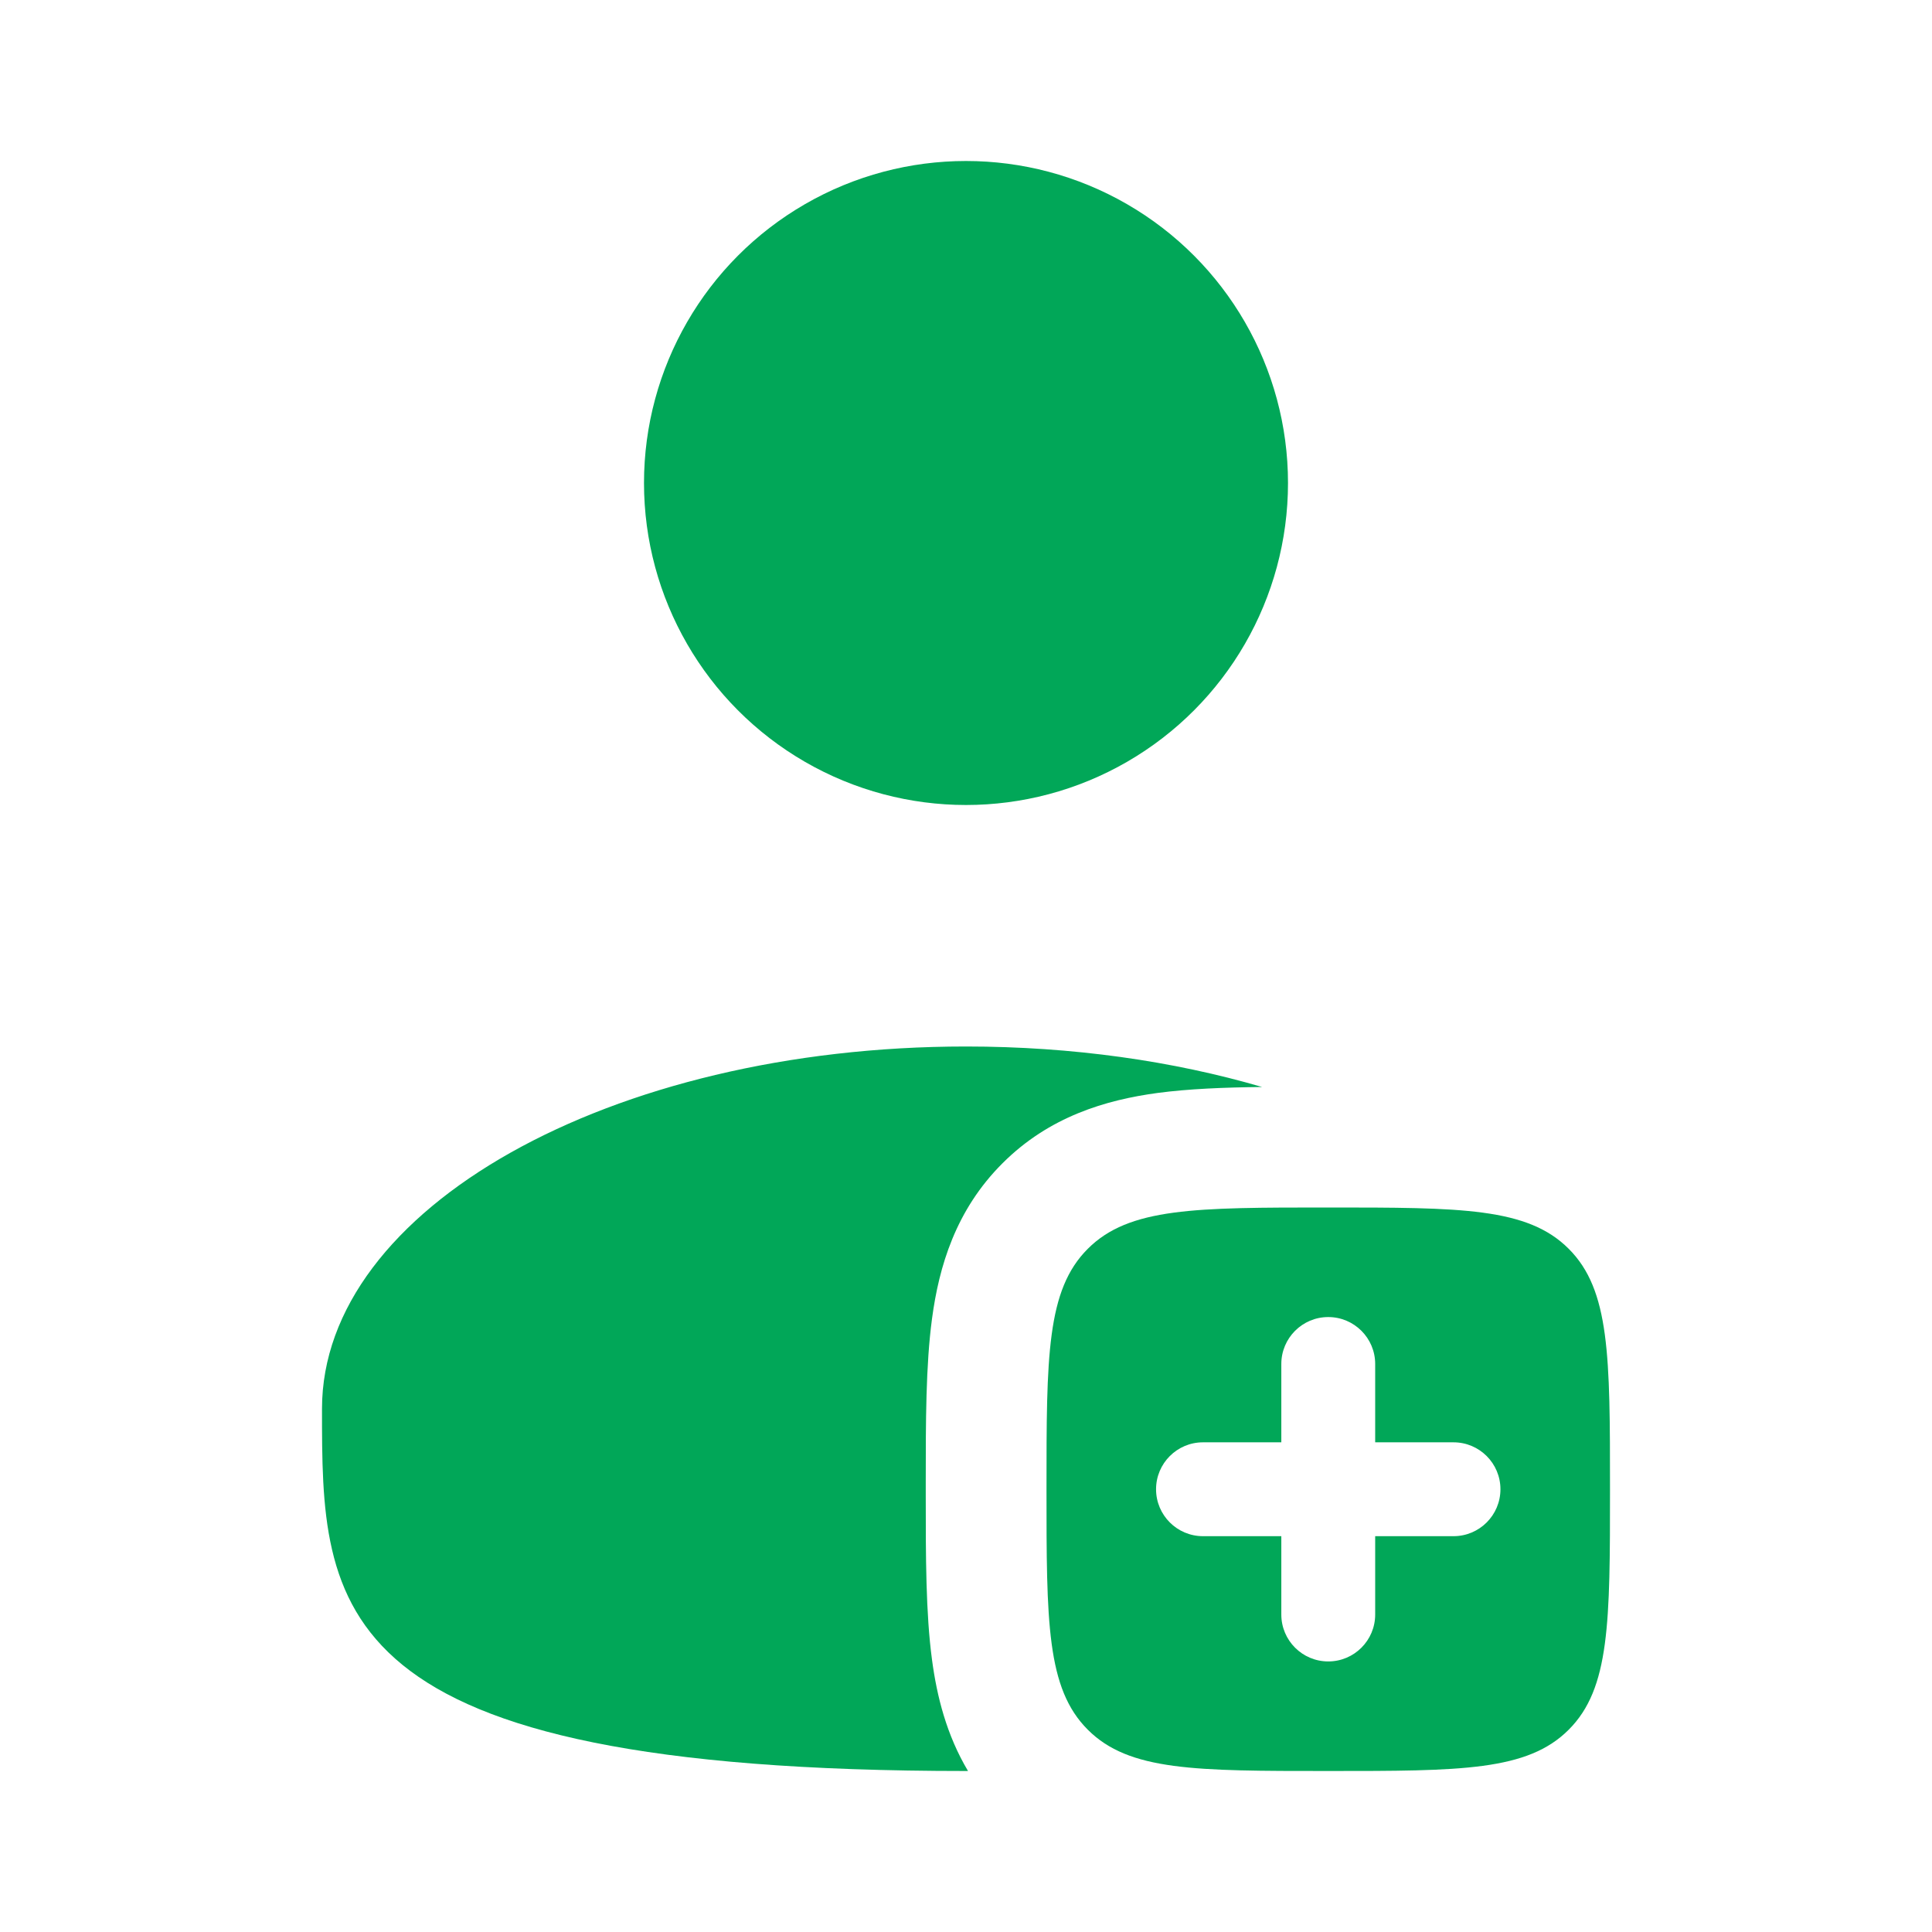
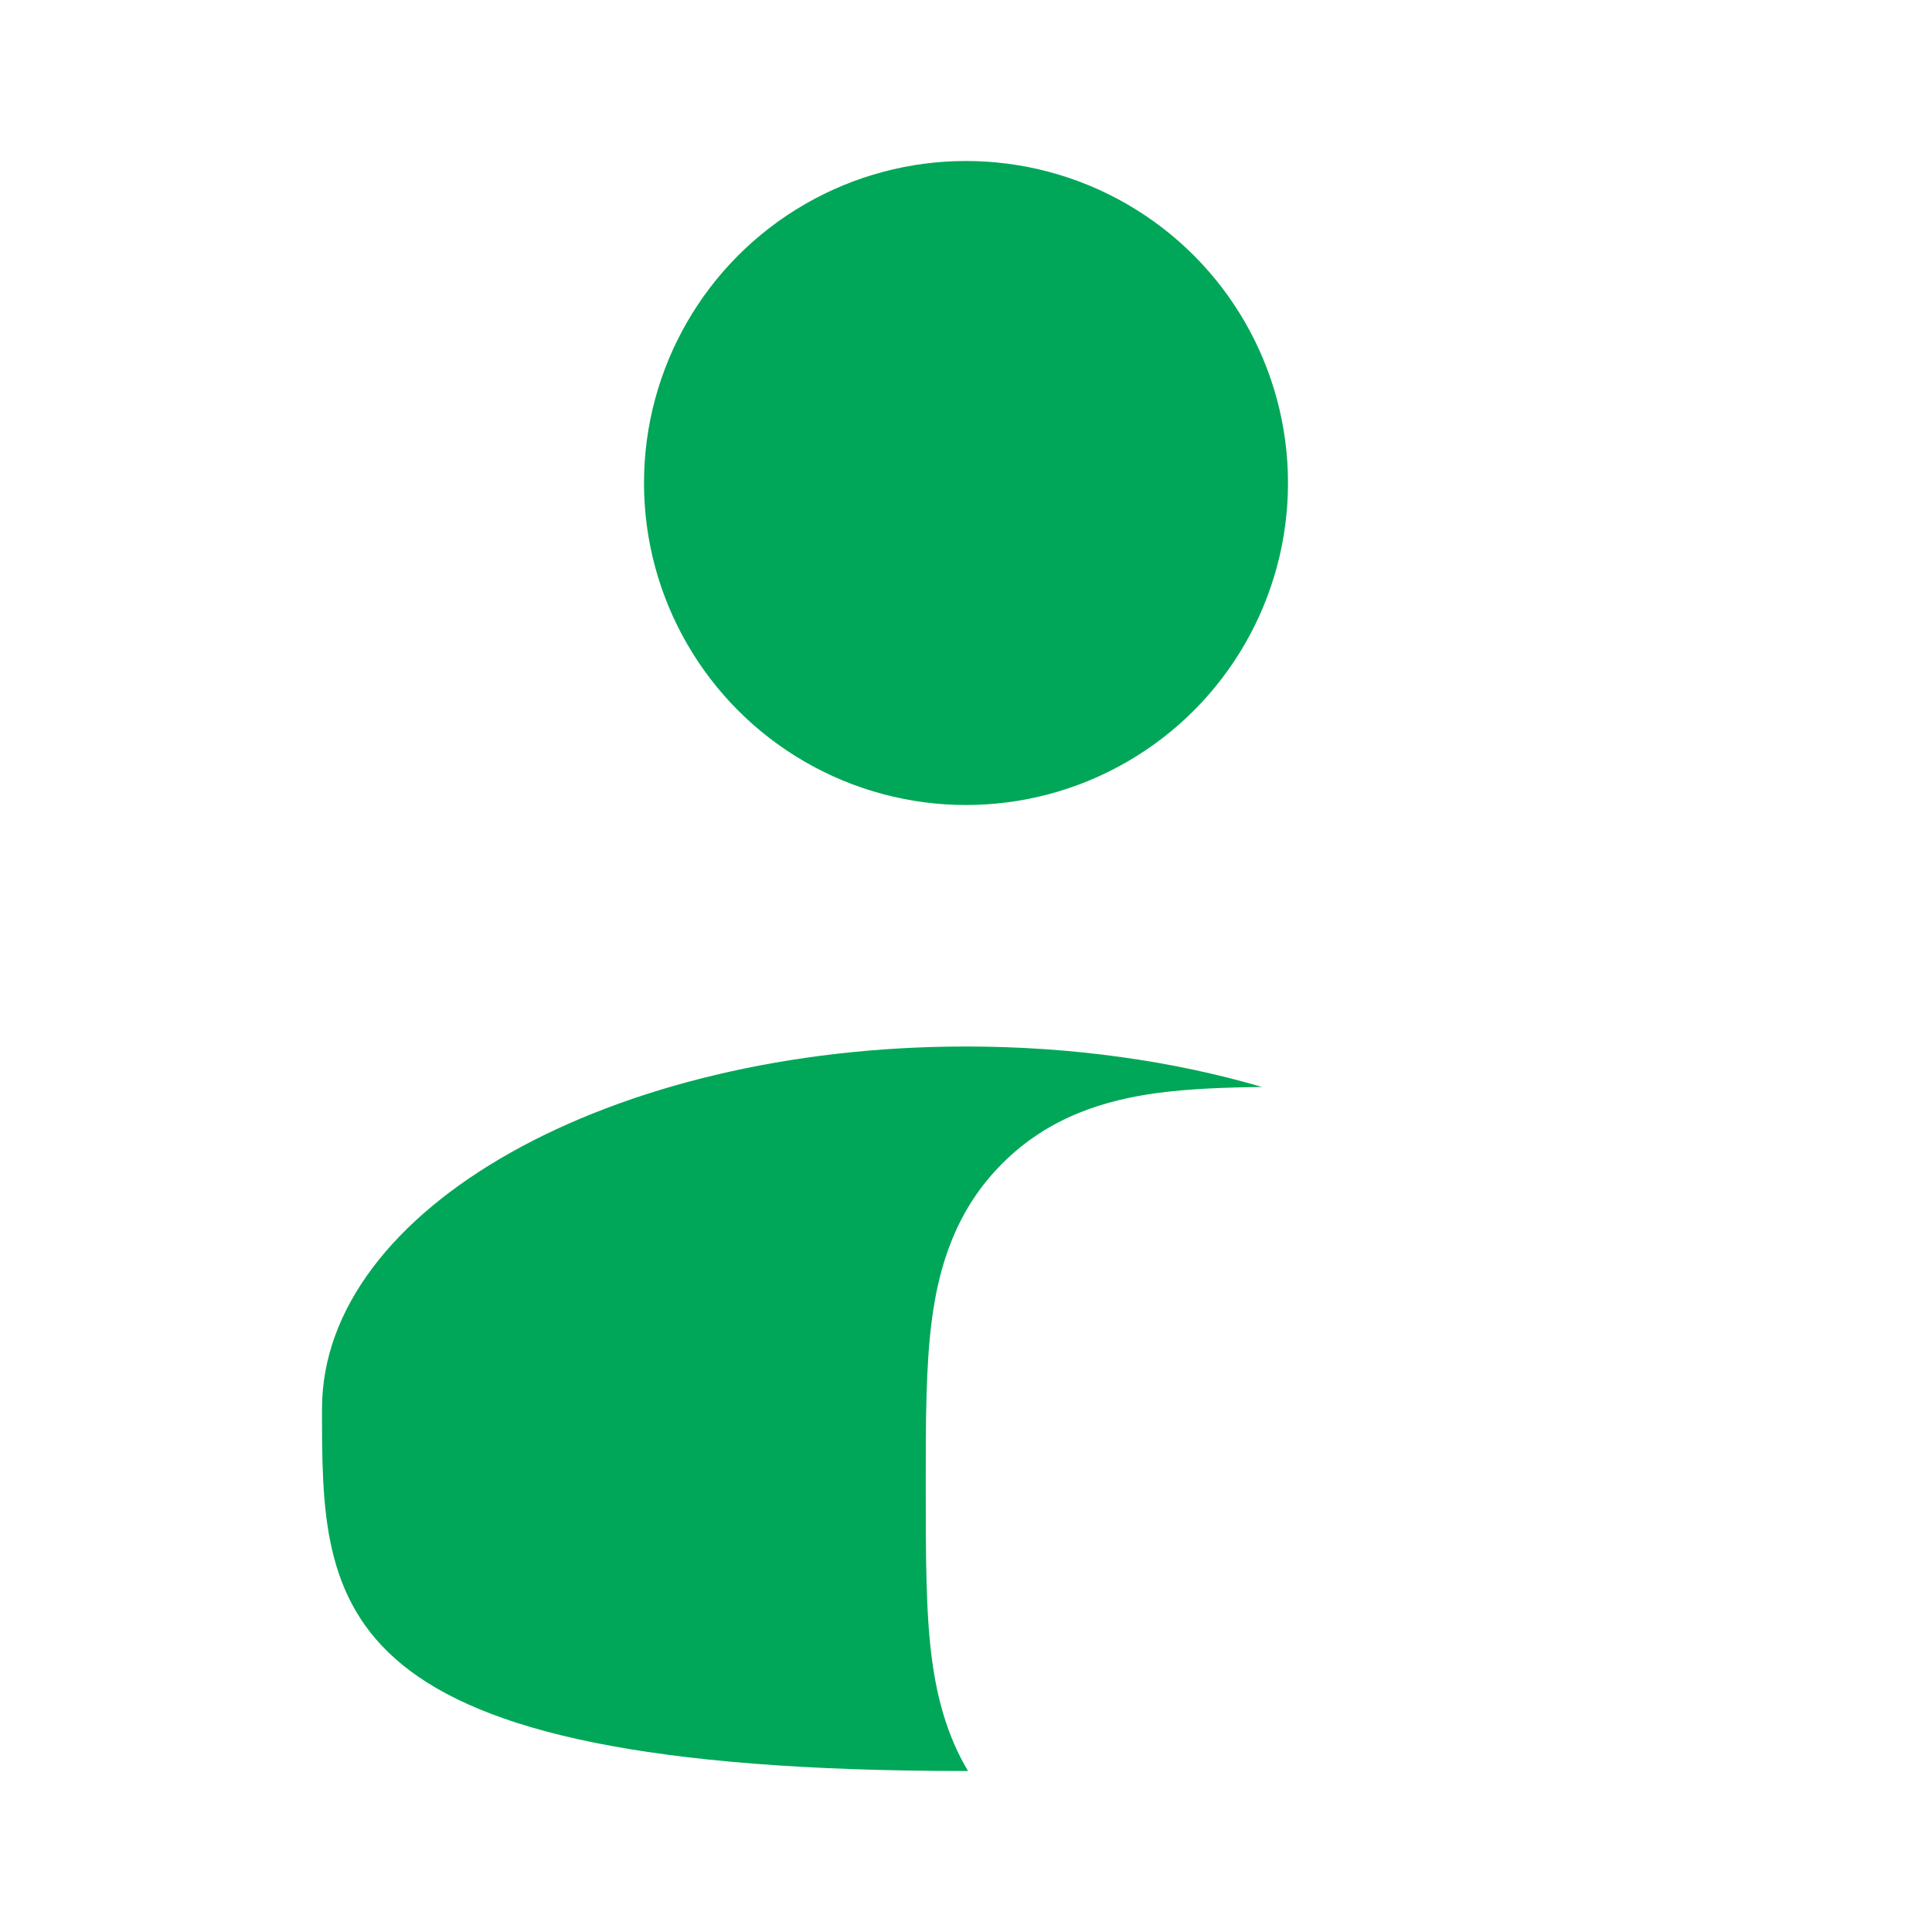
<svg xmlns="http://www.w3.org/2000/svg" width="800px" height="800px" viewBox="0 0 24 24" fill="none">
  <g id="SVGRepo_bgCarrier" stroke-width="0" />
  <g id="SVGRepo_tracerCarrier" stroke-linecap="round" stroke-linejoin="round" />
  <g id="SVGRepo_iconCarrier">
    <circle cx="12" cy="6" r="4" fill="#01a758" />
-     <path fill-rule="evenodd" clip-rule="evenodd" d="M16.5 22C14.85 22 14.025 22 13.513 21.487C13 20.975 13 20.15 13 18.5C13 16.85 13 16.025 13.513 15.513C14.025 15 14.85 15 16.5 15C18.15 15 18.975 15 19.487 15.513C20 16.025 20 16.85 20 18.5C20 20.15 20 20.975 19.487 21.487C18.975 22 18.15 22 16.5 22ZM17.083 16.944C17.083 16.622 16.822 16.361 16.5 16.361C16.178 16.361 15.917 16.622 15.917 16.944V17.917H14.944C14.622 17.917 14.361 18.178 14.361 18.5C14.361 18.822 14.622 19.083 14.944 19.083H15.917V20.056C15.917 20.378 16.178 20.639 16.5 20.639C16.822 20.639 17.083 20.378 17.083 20.056V19.083H18.056C18.378 19.083 18.639 18.822 18.639 18.5C18.639 18.178 18.378 17.917 18.056 17.917H17.083V16.944Z" fill="#01a758" />
-     <path d="M15.678 13.503C15.205 13.508 14.764 13.526 14.38 13.577C13.737 13.664 13.033 13.87 12.452 14.452C11.87 15.033 11.664 15.737 11.578 16.38C11.5 16.958 11.5 17.663 11.5 18.414V18.586C11.5 19.337 11.5 20.042 11.578 20.62C11.638 21.071 11.758 21.552 12.025 22C12.017 22 12.008 22 12 22C4 22 4 19.985 4 17.5C4 15.015 7.582 13 12 13C13.326 13 14.577 13.181 15.678 13.503Z" fill="#01a758" />
+     <path d="M15.678 13.503C15.205 13.508 14.764 13.526 14.38 13.577C13.737 13.664 13.033 13.87 12.452 14.452C11.87 15.033 11.664 15.737 11.578 16.38C11.5 16.958 11.5 17.663 11.5 18.414C11.5 19.337 11.5 20.042 11.578 20.62C11.638 21.071 11.758 21.552 12.025 22C12.017 22 12.008 22 12 22C4 22 4 19.985 4 17.5C4 15.015 7.582 13 12 13C13.326 13 14.577 13.181 15.678 13.503Z" fill="#01a758" />
  </g>
</svg>